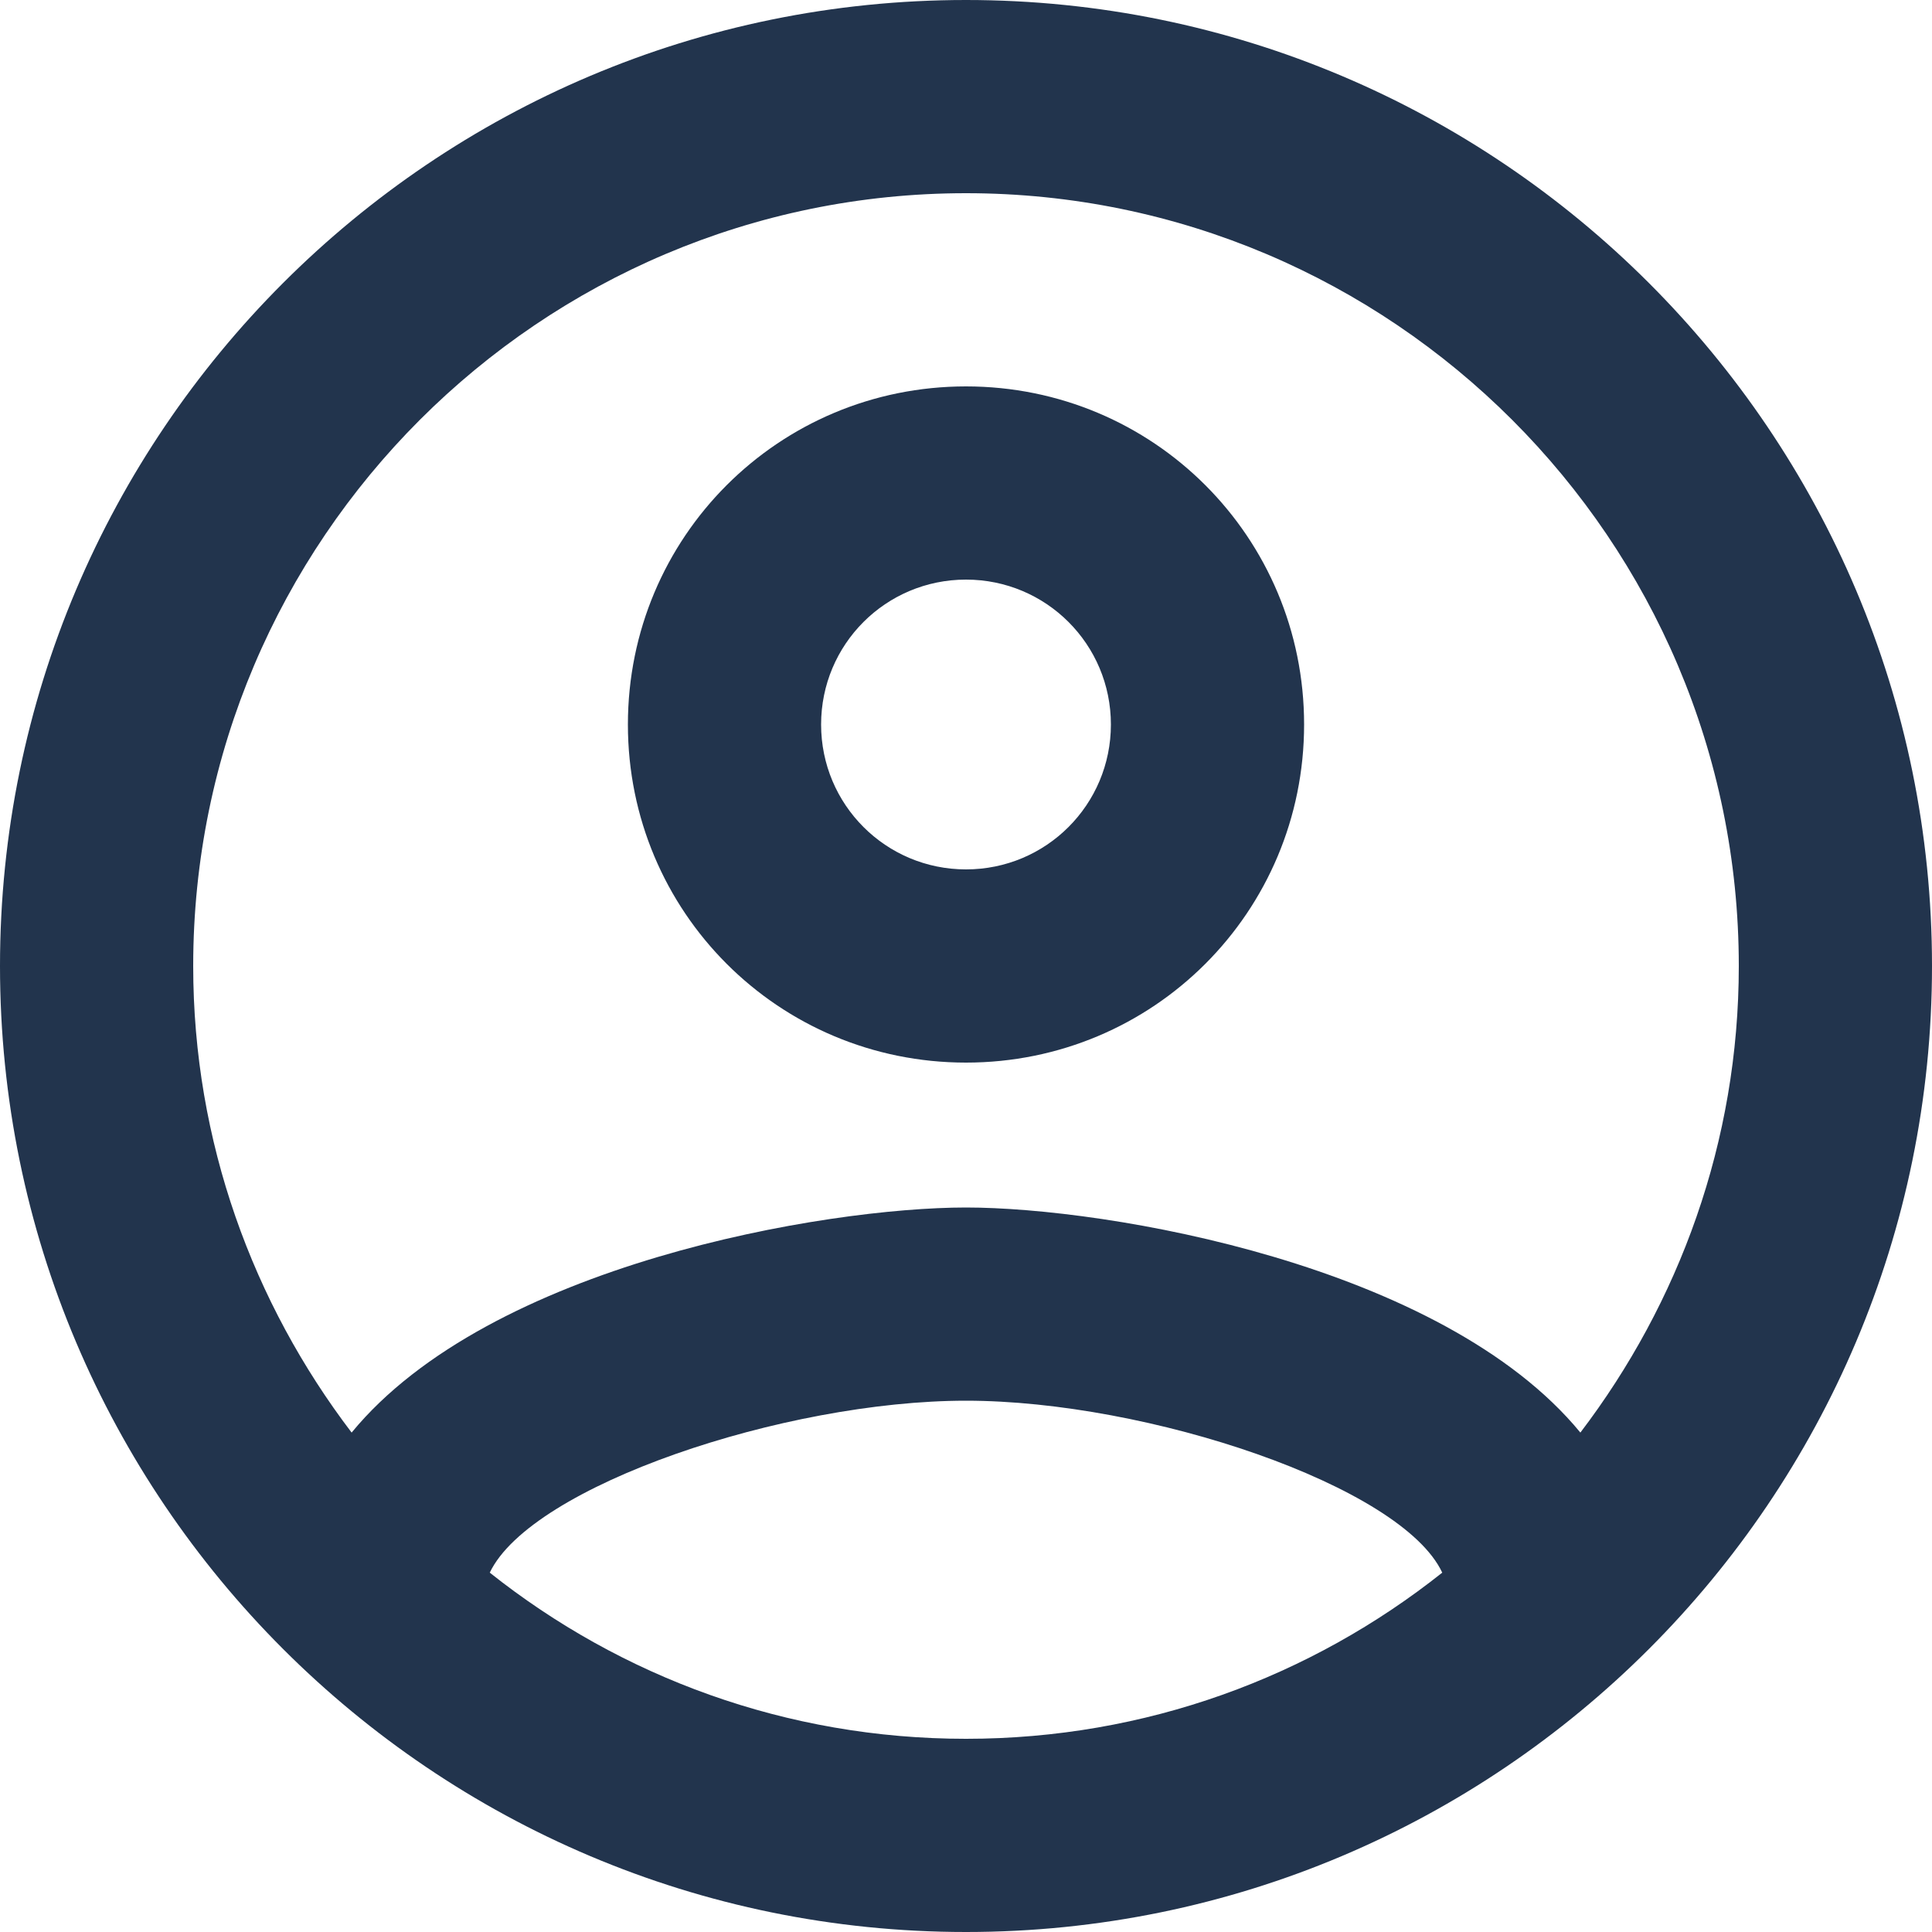
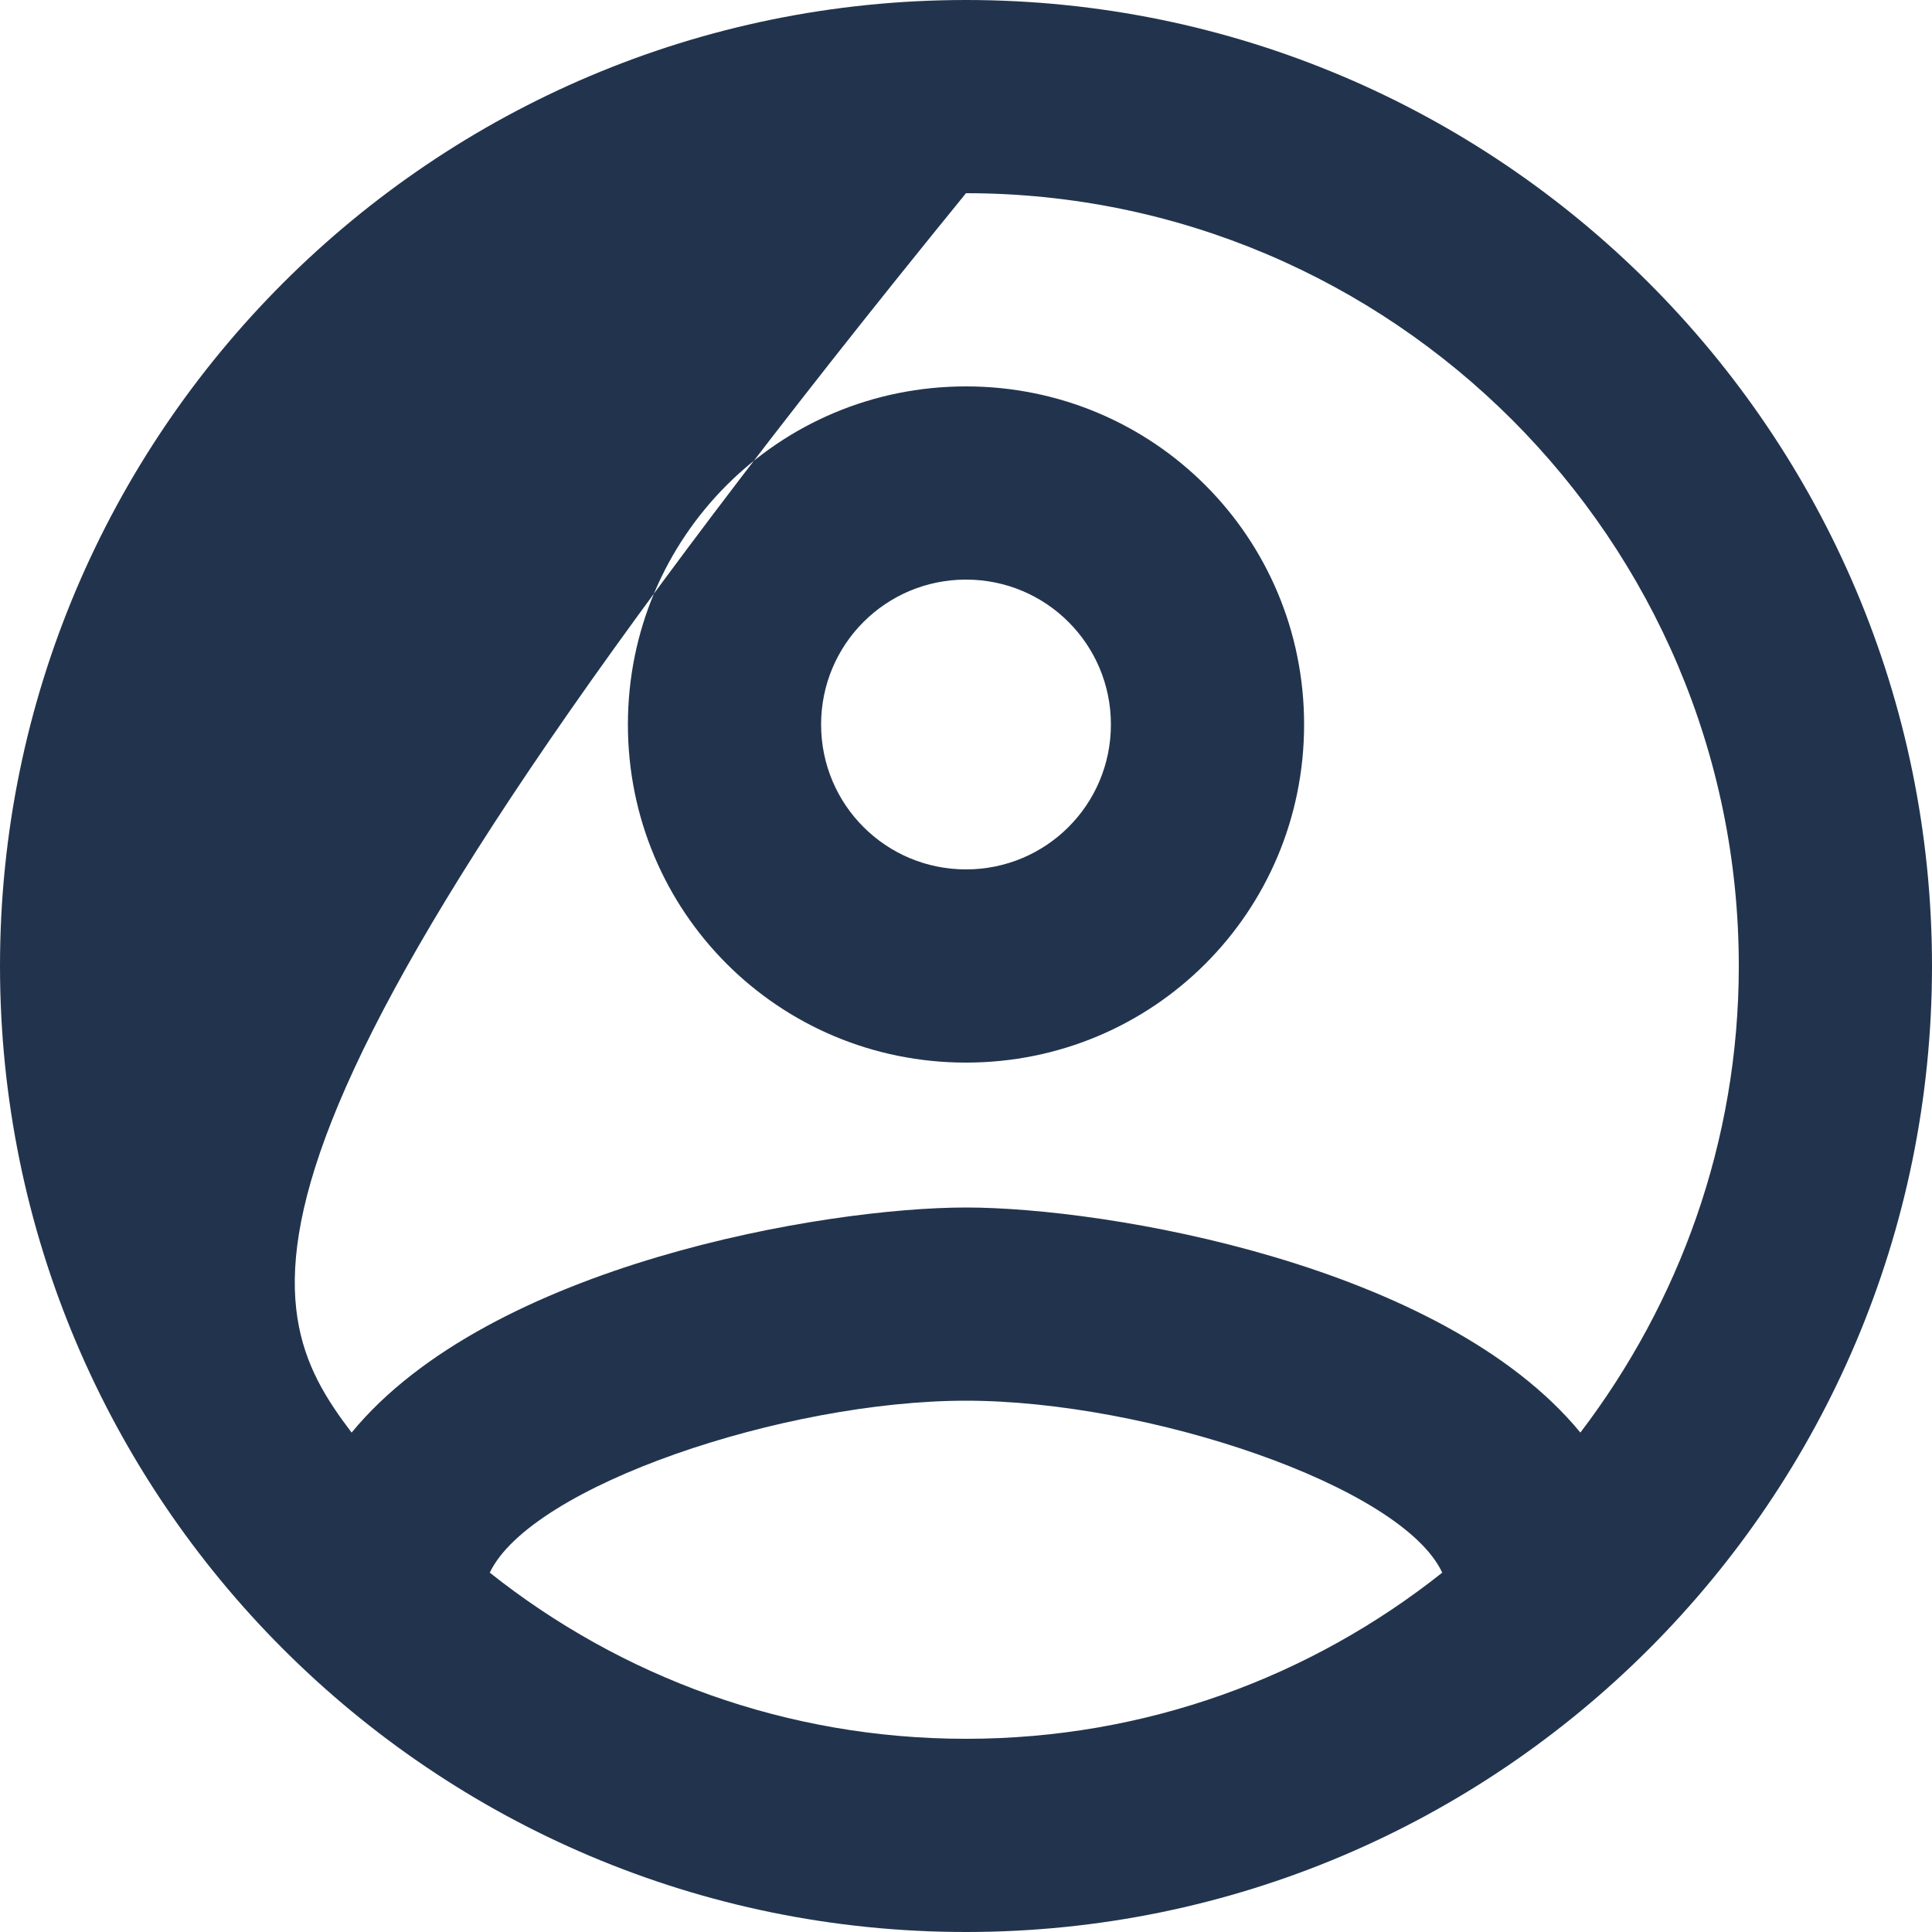
<svg xmlns="http://www.w3.org/2000/svg" width="20" height="20" viewBox="0 0 20 20" fill="none">
-   <path fill-rule="evenodd" clip-rule="evenodd" d="M10 0C4.48 0 0 4.48 0 10C0 15.52 4.48 20 10 20C15.52 20 20 15.52 20 10C20 4.48 15.52 0 10 0ZM5.07 16.28C5.5 15.38 8.12 14.5 10 14.5C11.88 14.5 14.51 15.38 14.93 16.28C13.57 17.36 11.86 18 10 18C8.14 18 6.43 17.36 5.07 16.28ZM10 12.5C11.46 12.5 14.93 13.09 16.36 14.83C17.38 13.49 18 11.82 18 10C18 5.59 14.41 2 10 2C5.59 2 2 5.59 2 10C2 11.82 2.62 13.49 3.64 14.83C5.07 13.09 8.54 12.5 10 12.5ZM10 4C8.06 4 6.5 5.56 6.5 7.5C6.5 9.44 8.06 11 10 11C11.94 11 13.5 9.44 13.5 7.5C13.5 5.56 11.94 4 10 4ZM8.5 7.5C8.5 8.33 9.17 9 10 9C10.83 9 11.5 8.33 11.5 7.5C11.5 6.67 10.83 6 10 6C9.17 6 8.5 6.67 8.5 7.5Z" fill="#22344D" />
+   <path fill-rule="evenodd" clip-rule="evenodd" d="M10 0C4.48 0 0 4.48 0 10C0 15.52 4.48 20 10 20C15.52 20 20 15.52 20 10C20 4.48 15.52 0 10 0ZM5.07 16.28C5.5 15.38 8.12 14.5 10 14.5C11.88 14.5 14.51 15.38 14.93 16.28C13.57 17.36 11.86 18 10 18C8.14 18 6.43 17.36 5.07 16.28ZM10 12.5C11.46 12.5 14.93 13.09 16.36 14.83C17.38 13.49 18 11.82 18 10C18 5.59 14.41 2 10 2C2 11.82 2.62 13.49 3.64 14.83C5.07 13.09 8.54 12.5 10 12.5ZM10 4C8.06 4 6.5 5.56 6.5 7.5C6.5 9.44 8.06 11 10 11C11.94 11 13.5 9.44 13.5 7.5C13.5 5.56 11.94 4 10 4ZM8.5 7.5C8.5 8.33 9.17 9 10 9C10.83 9 11.5 8.33 11.5 7.5C11.5 6.67 10.83 6 10 6C9.17 6 8.5 6.67 8.5 7.5Z" fill="#22344D" />
</svg>